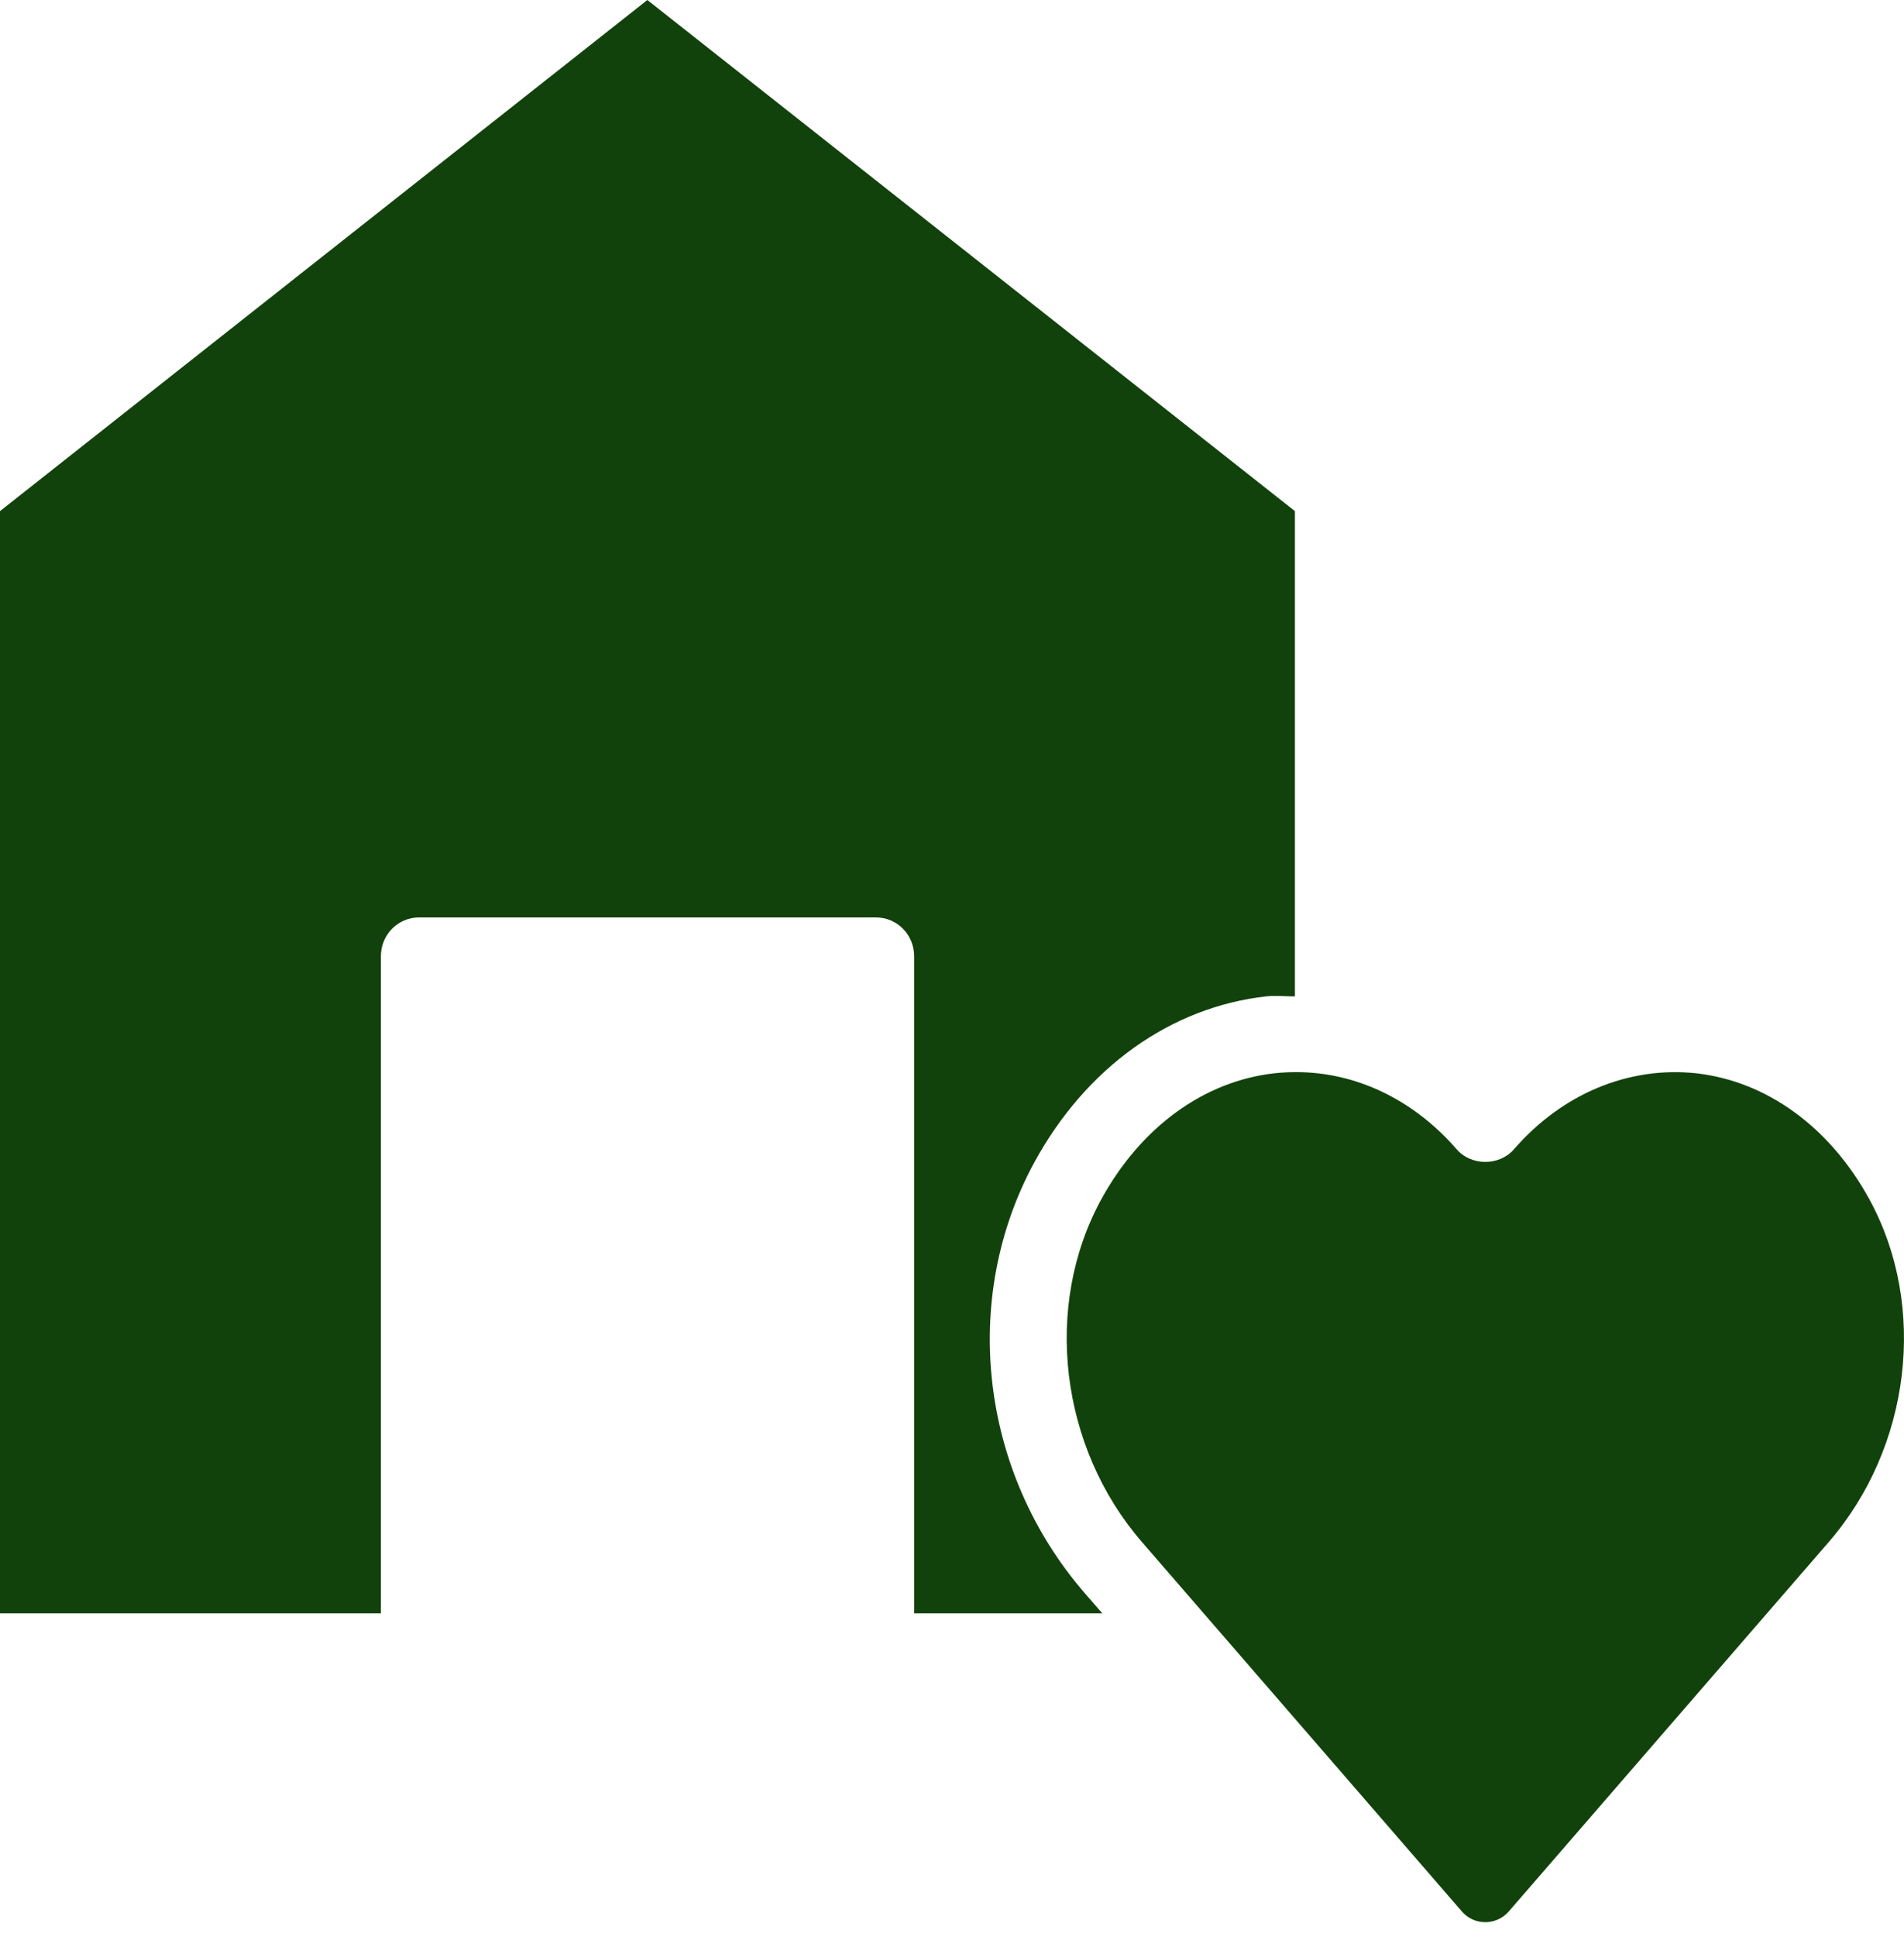
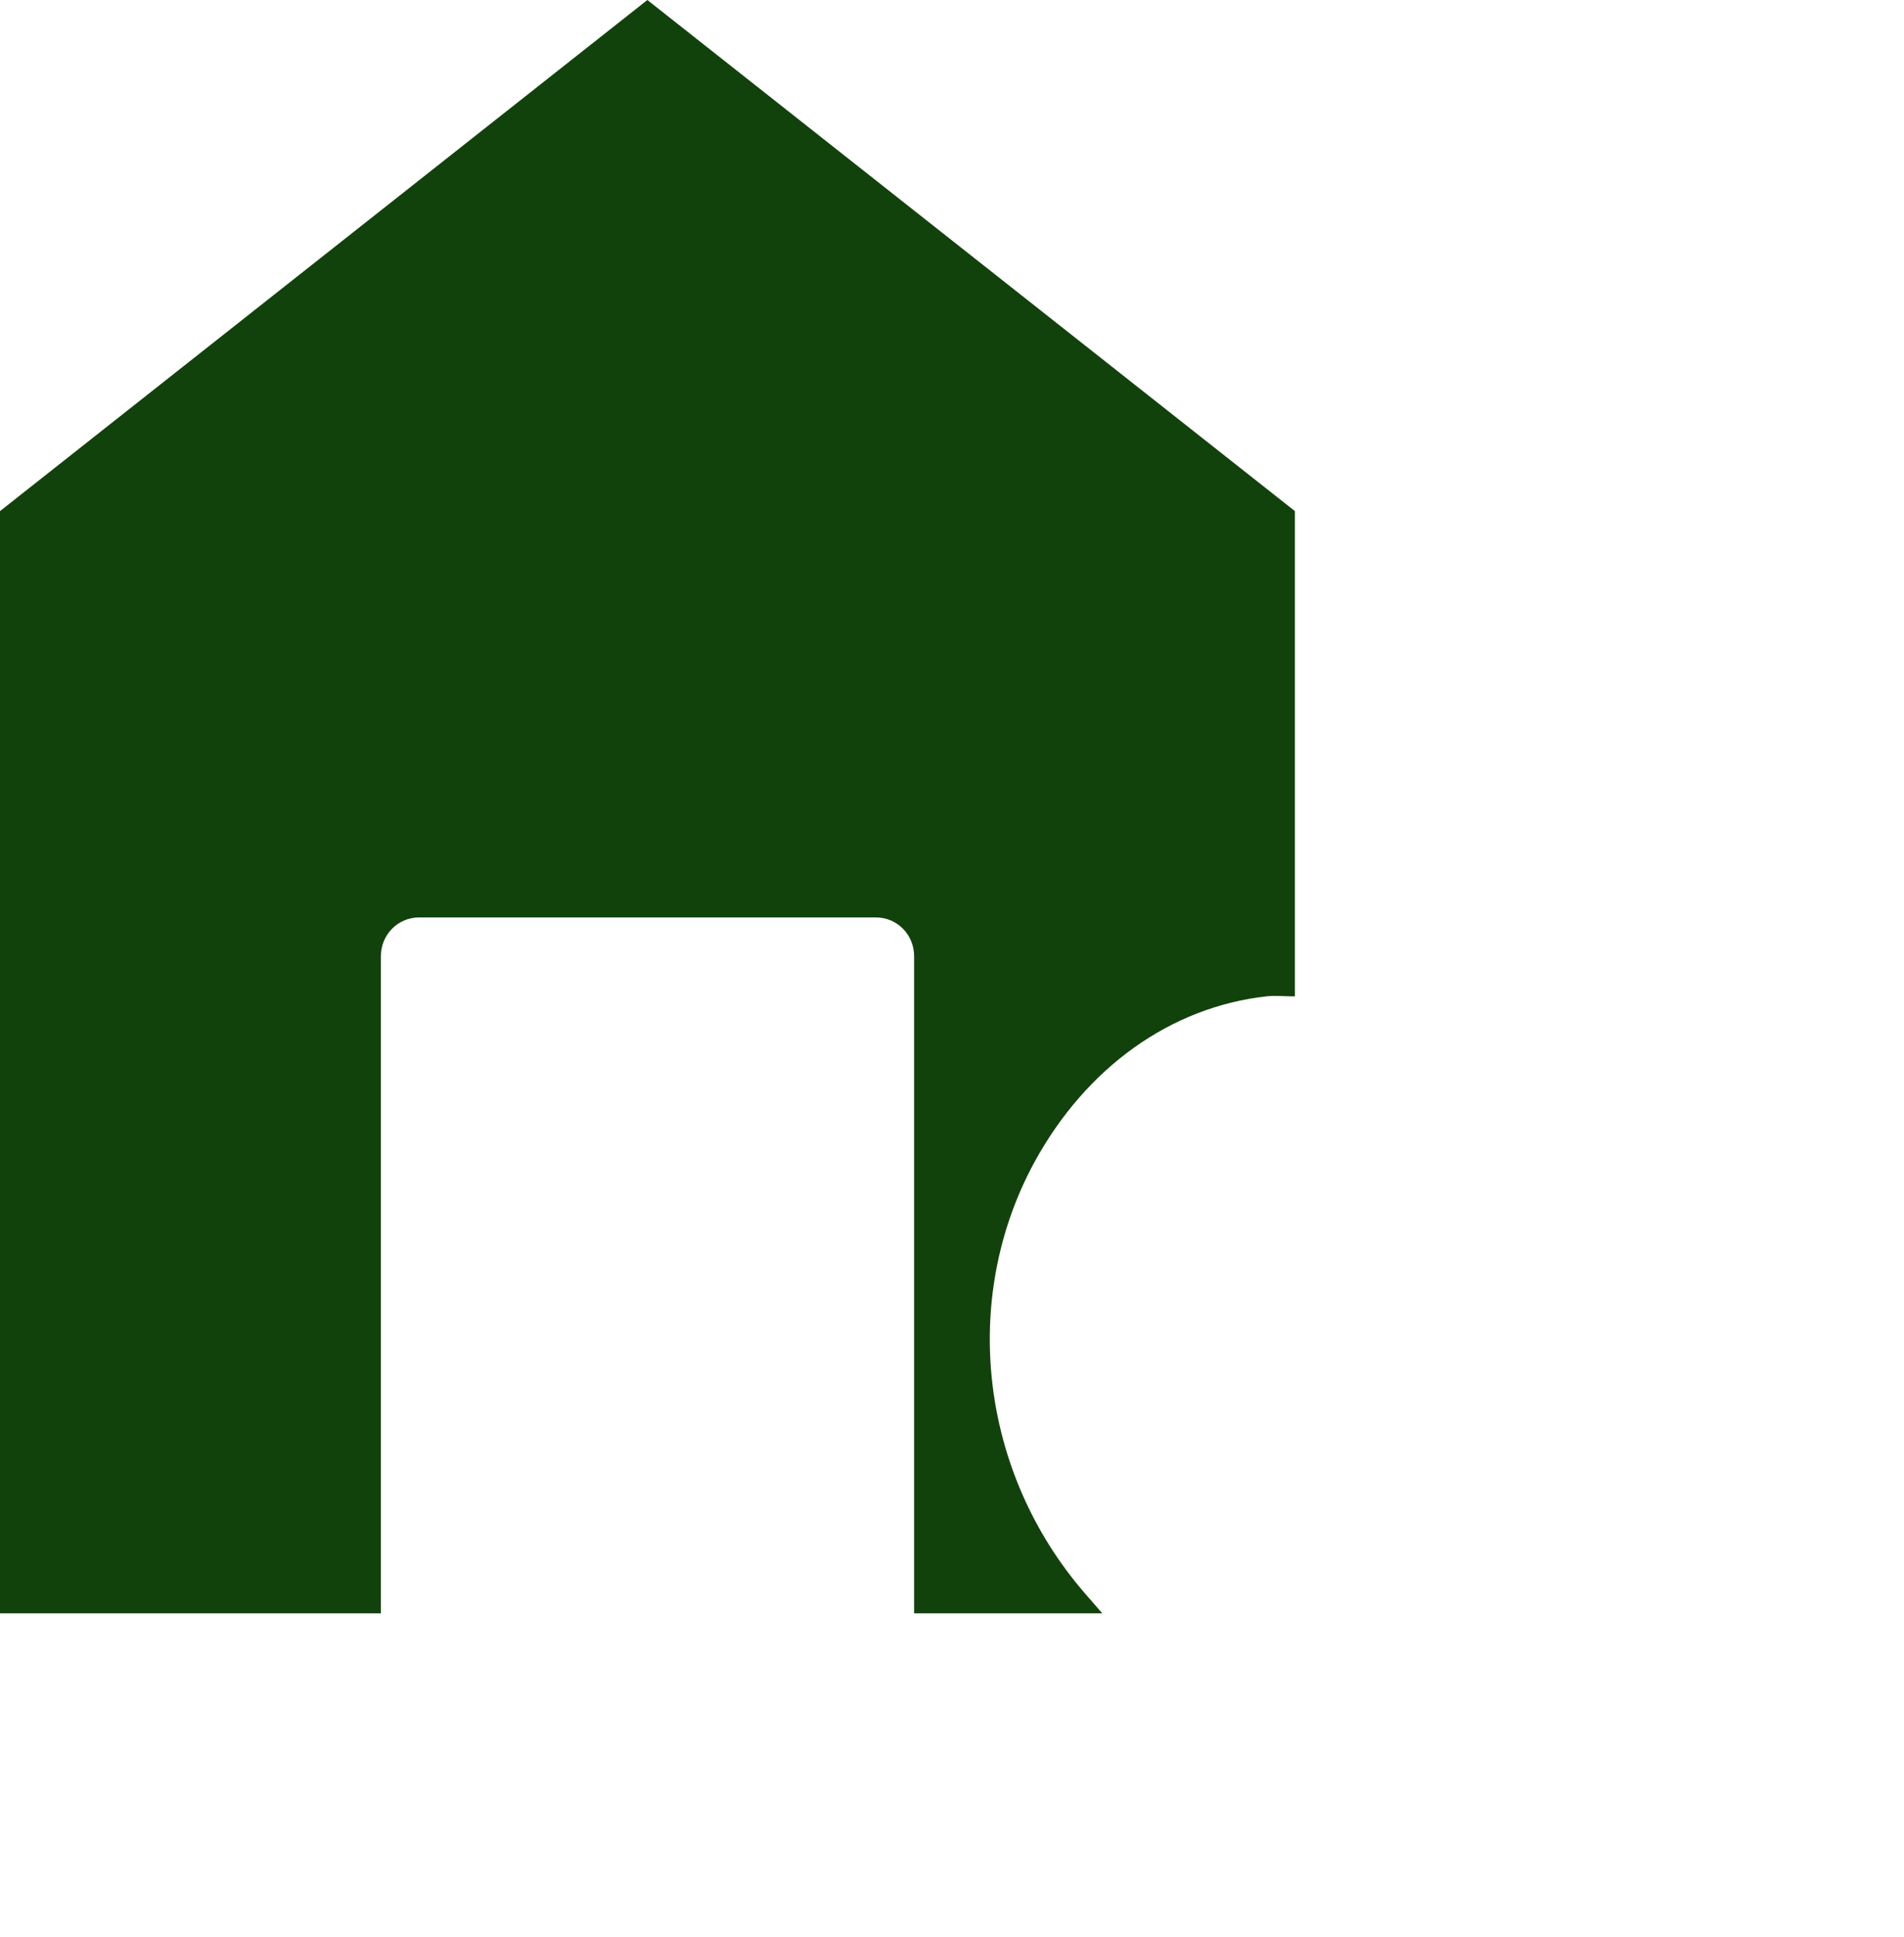
<svg xmlns="http://www.w3.org/2000/svg" width="60" height="61" viewBox="0 0 60 61" fill="none">
-   <path d="M53.44 33.803C51.327 33.581 49.232 34.442 47.706 36.2C47.25 36.727 46.361 36.727 45.905 36.2C44.542 34.63 42.731 33.768 40.848 33.768C40.623 33.768 40.398 33.779 40.173 33.803C37.939 34.048 35.946 35.502 34.698 37.785C32.866 41.146 33.397 45.581 35.987 48.57L46.074 60.211C46.457 60.651 47.151 60.651 47.539 60.211L57.627 48.57C60.217 45.581 60.748 41.146 58.915 37.785C57.67 35.502 55.677 34.051 53.44 33.803Z" fill="#12420B" />
  <path d="M32.598 36.603C34.23 33.617 36.895 31.715 39.916 31.38C40.214 31.351 40.508 31.383 40.806 31.383V16.098L20.4 0L0 16.098V50.814H12.003V30.114C12.003 29.44 12.541 28.896 13.203 28.896H27.606C28.27 28.896 28.806 29.44 28.806 30.114V50.814H34.736L34.184 50.179C30.884 46.369 30.249 40.919 32.598 36.603Z" fill="#12420B" />
</svg>